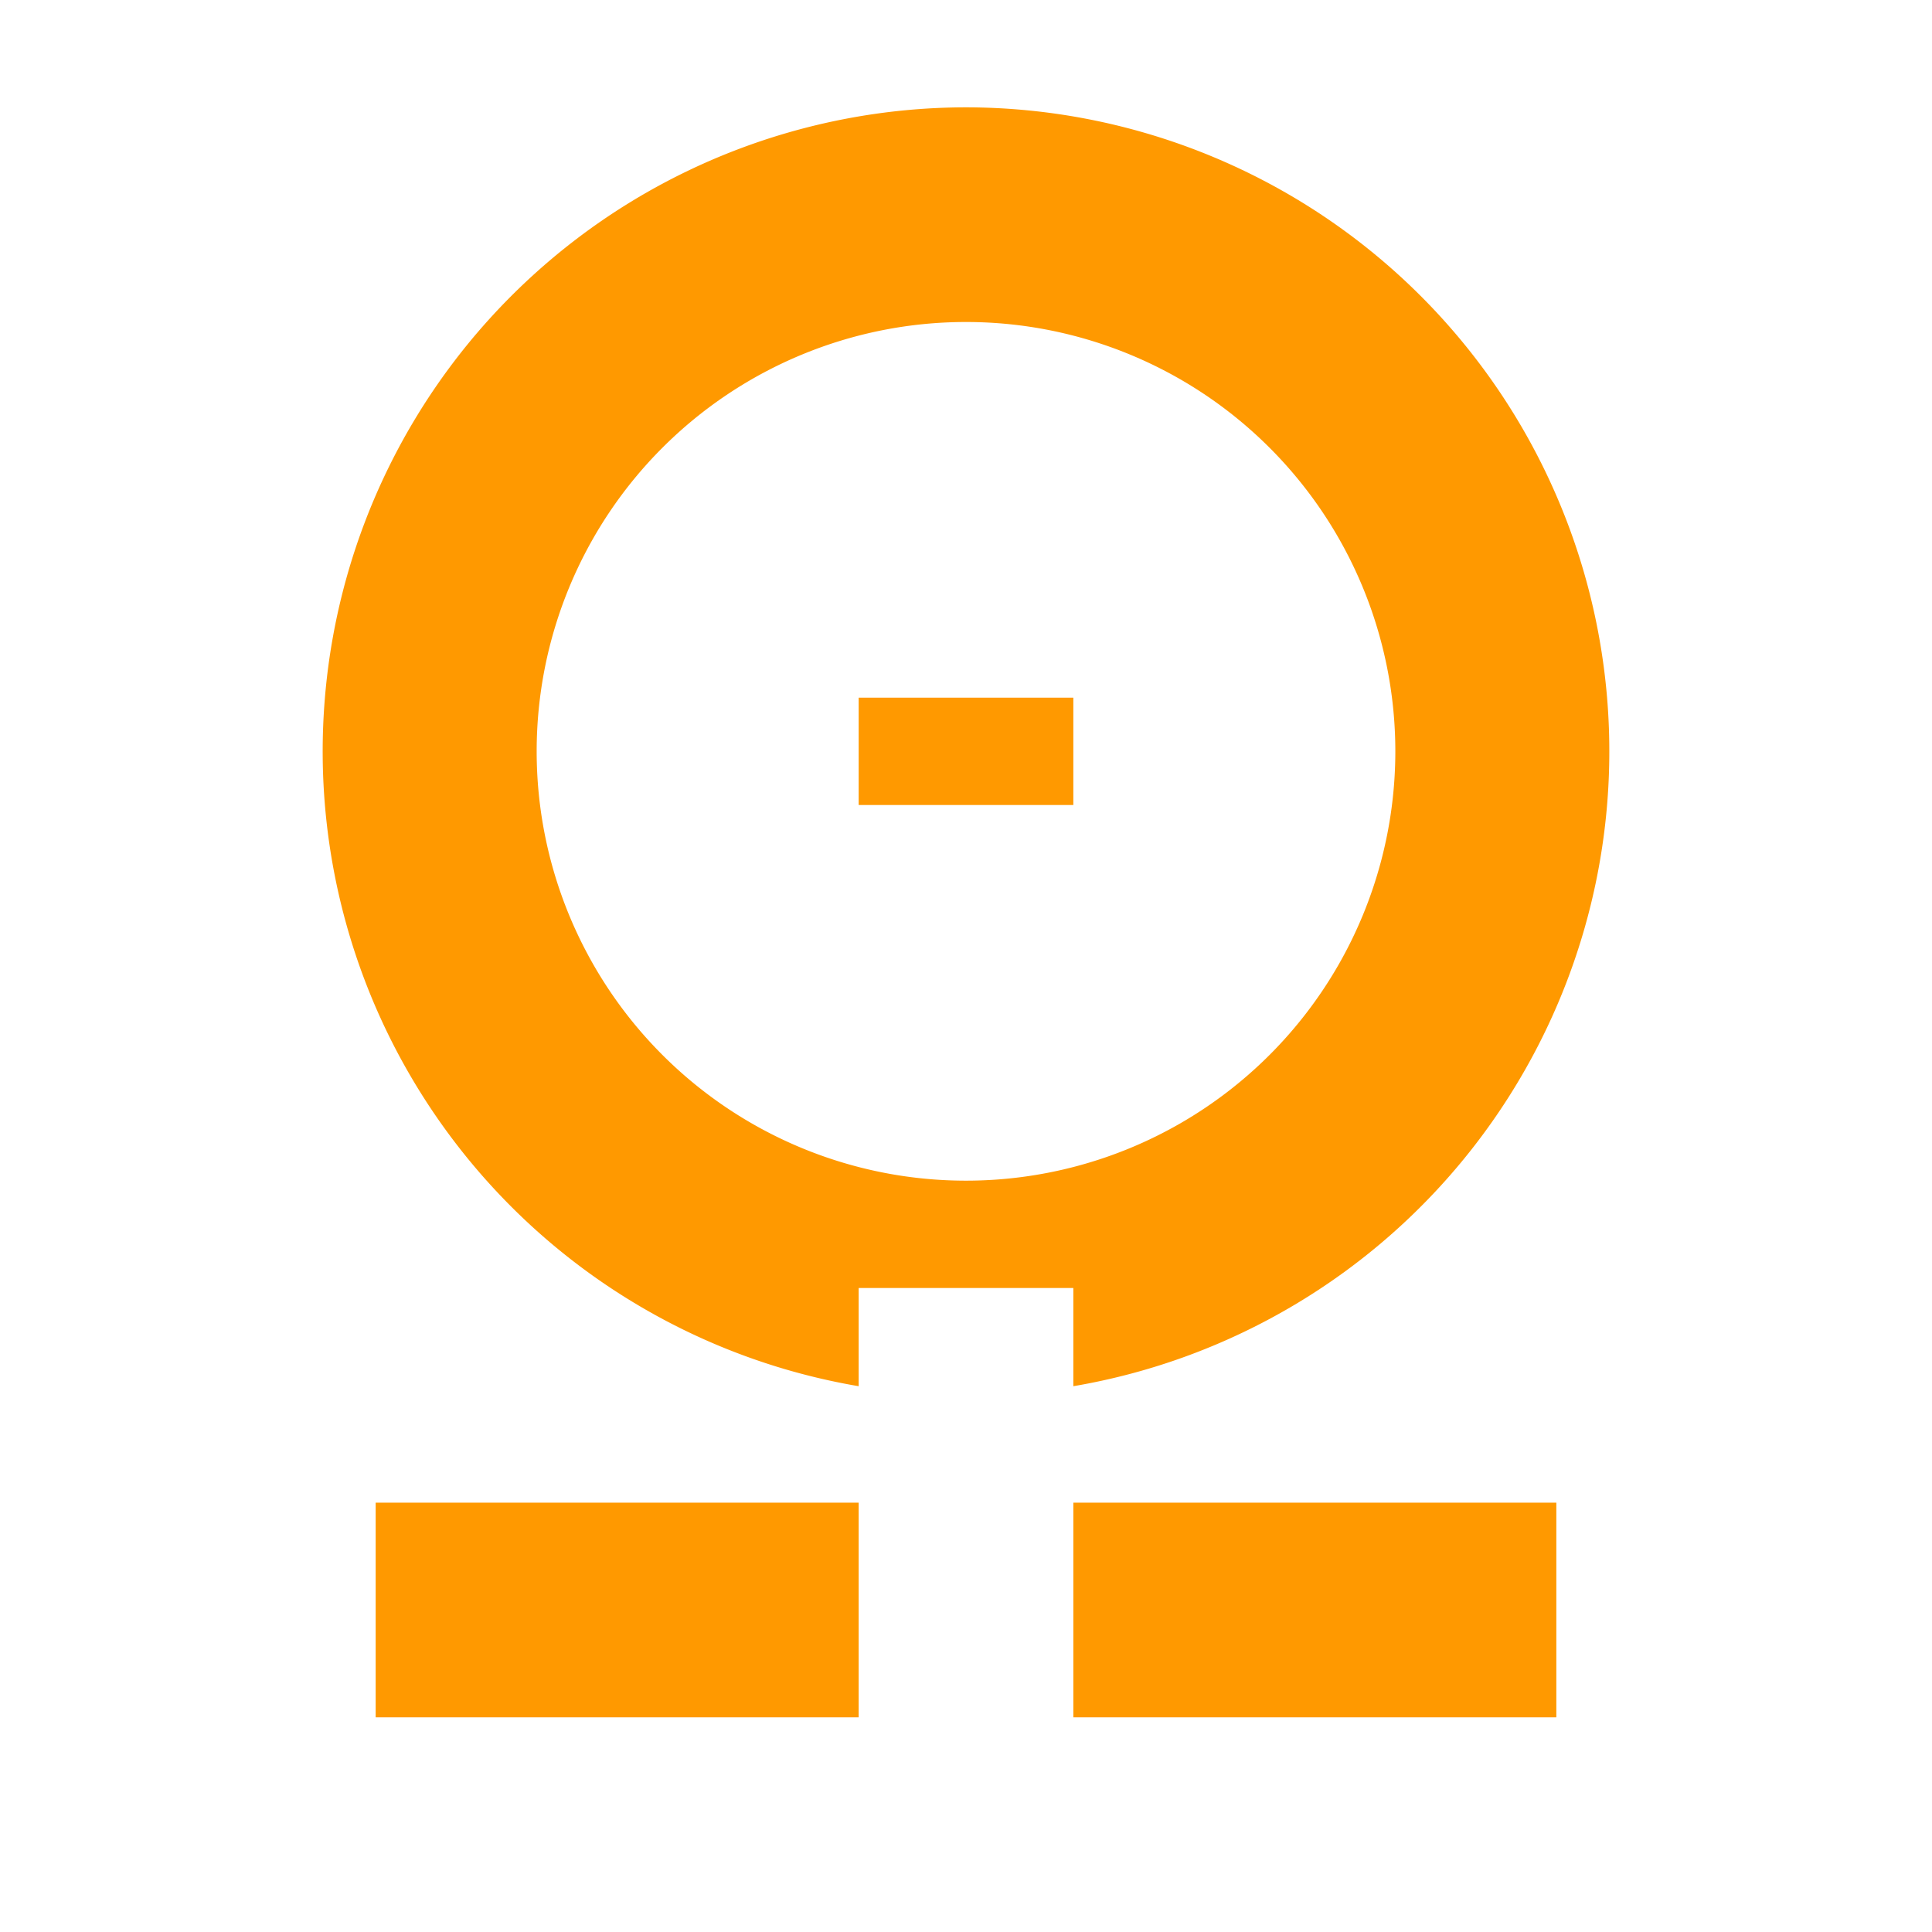
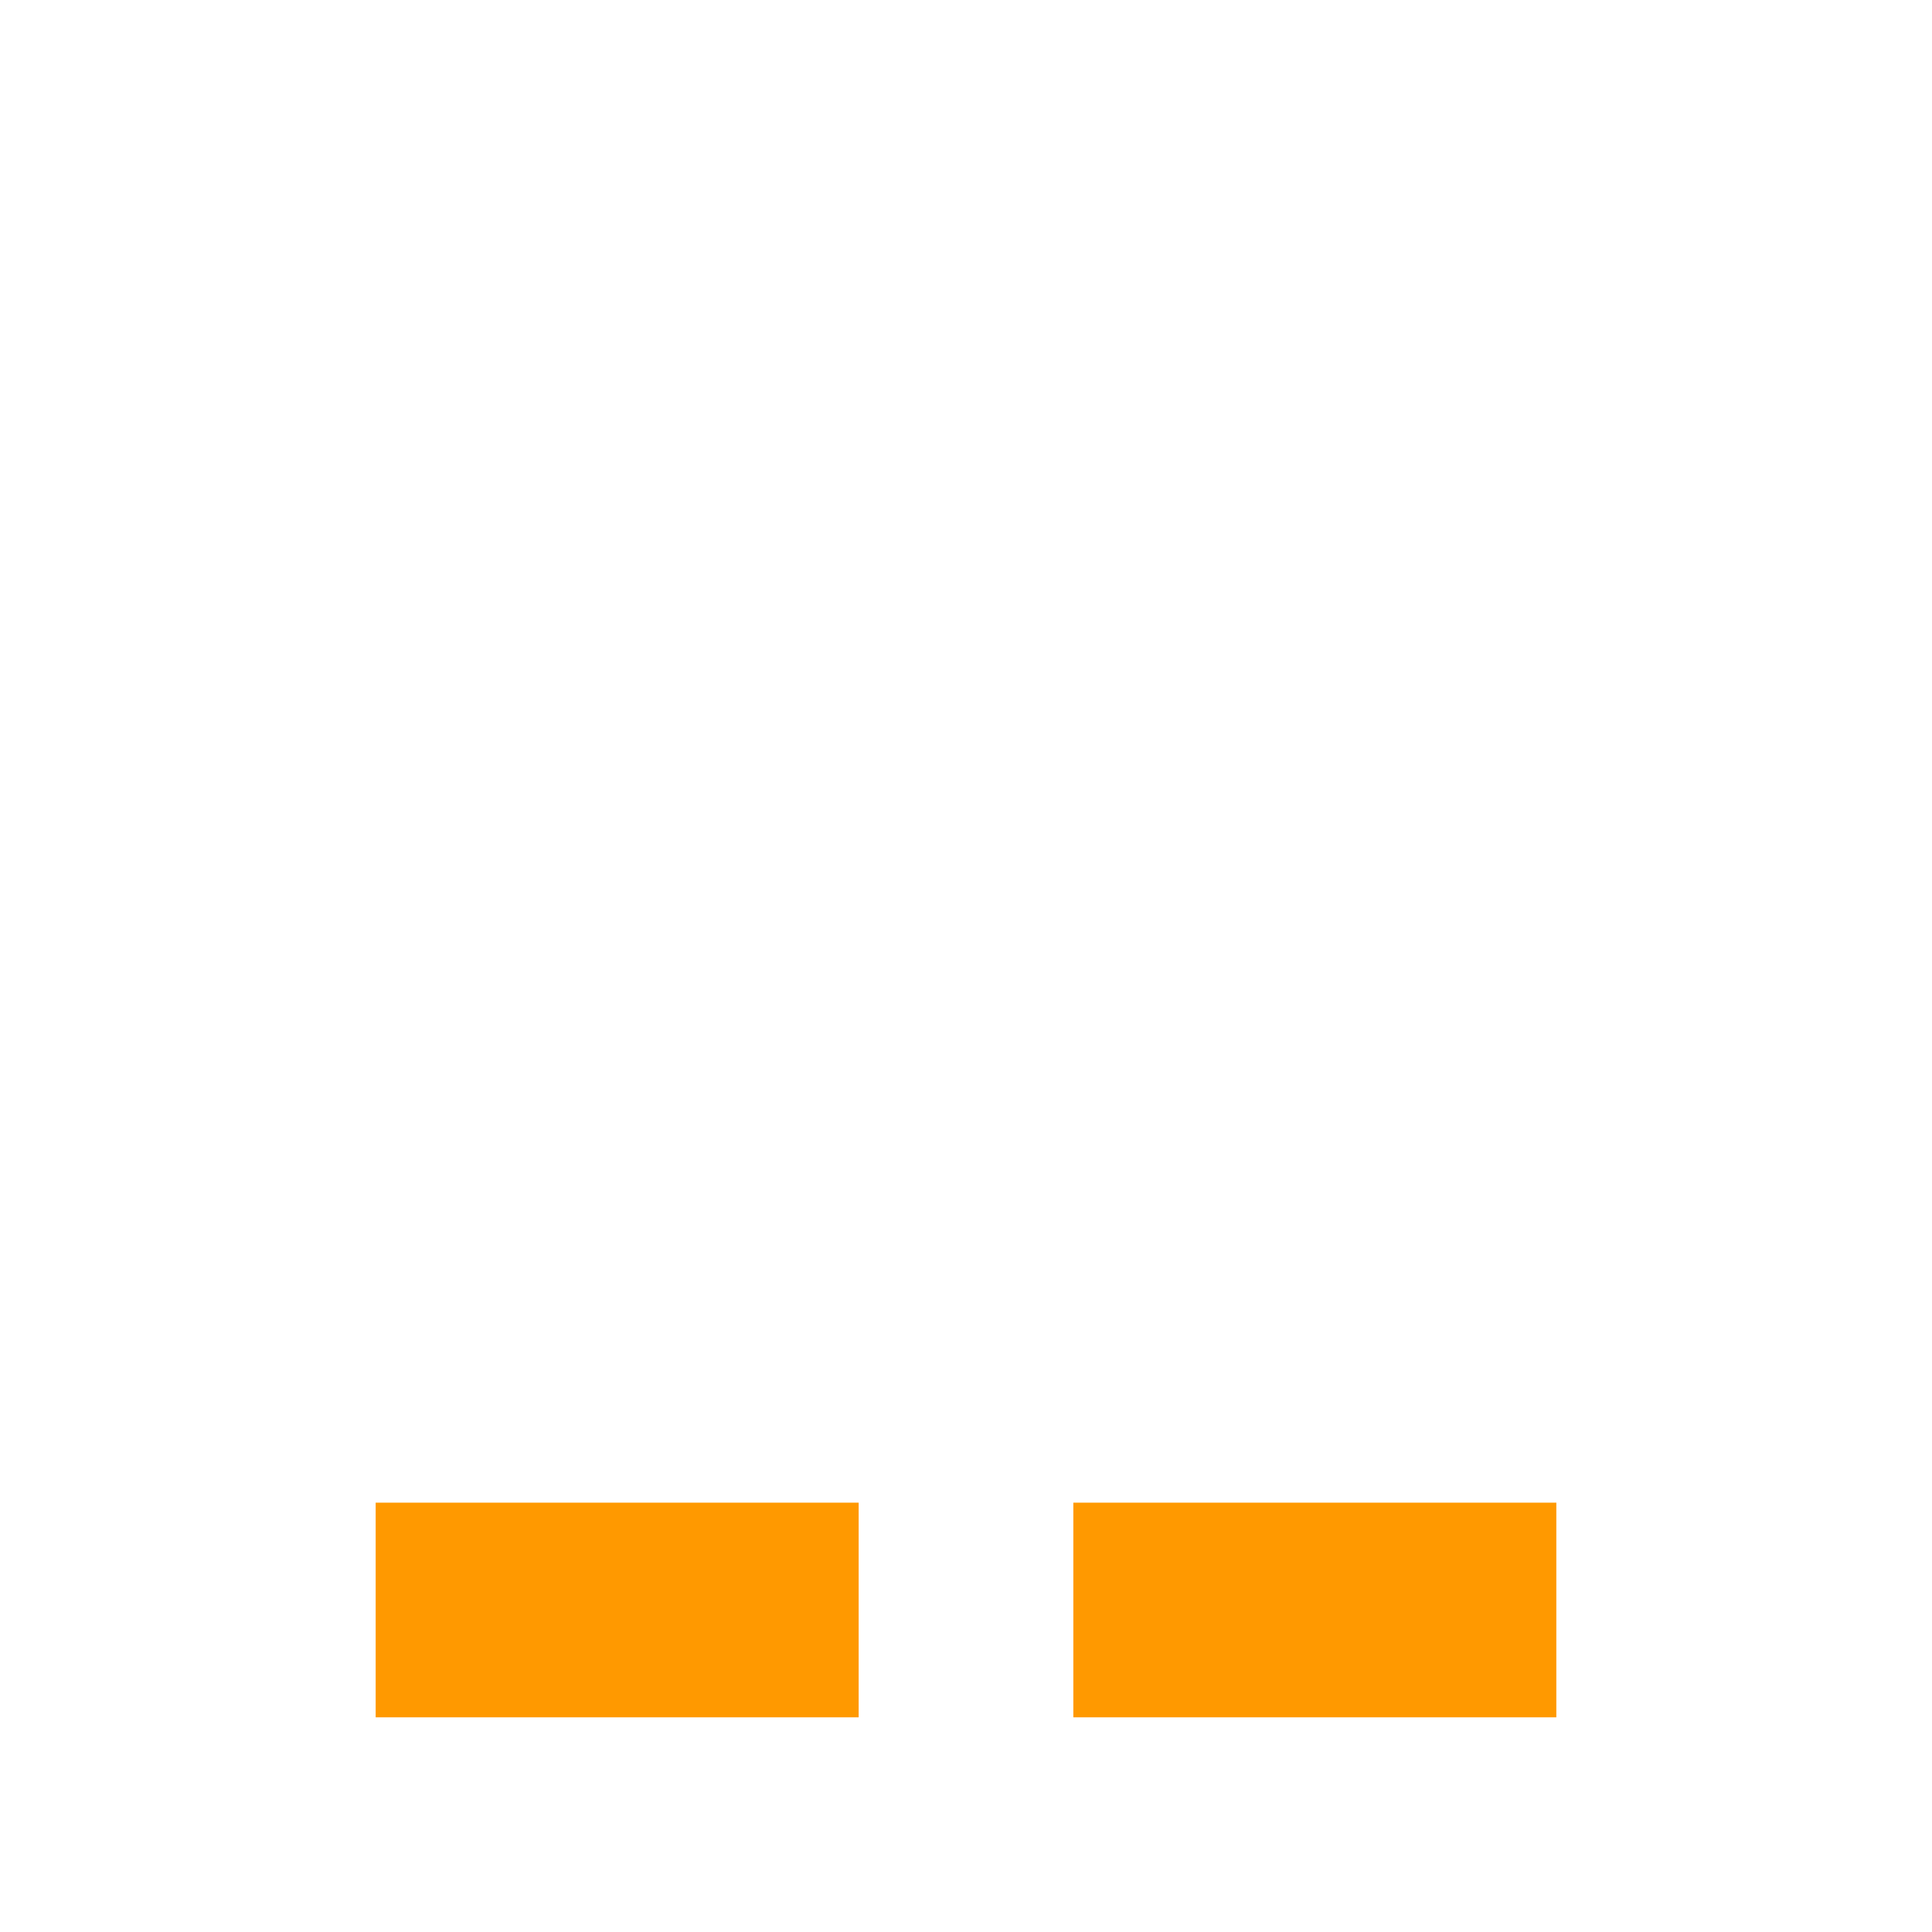
<svg xmlns="http://www.w3.org/2000/svg" viewBox="0 0 180 180">
  <defs>
    <style>.cls-1{fill:#f90;}</style>
  </defs>
  <title>画板 1</title>
  <g id="合并">
-     <path id="圆" class="cls-1" d="M90,10A60,60,0,0,0,80,129.15V120h20v9.15A60,60,0,0,0,90,10Zm0,100a40,40,0,1,1,40-40A40,40,0,0,1,90,110Z" />
    <g id="横">
      <rect class="cls-1" x="35" y="140" width="45" height="20" />
      <rect class="cls-1" x="100" y="140" width="45" height="20" />
    </g>
-     <rect id="点" class="cls-1" x="80" y="65" width="20" height="10" />
  </g>
</svg>